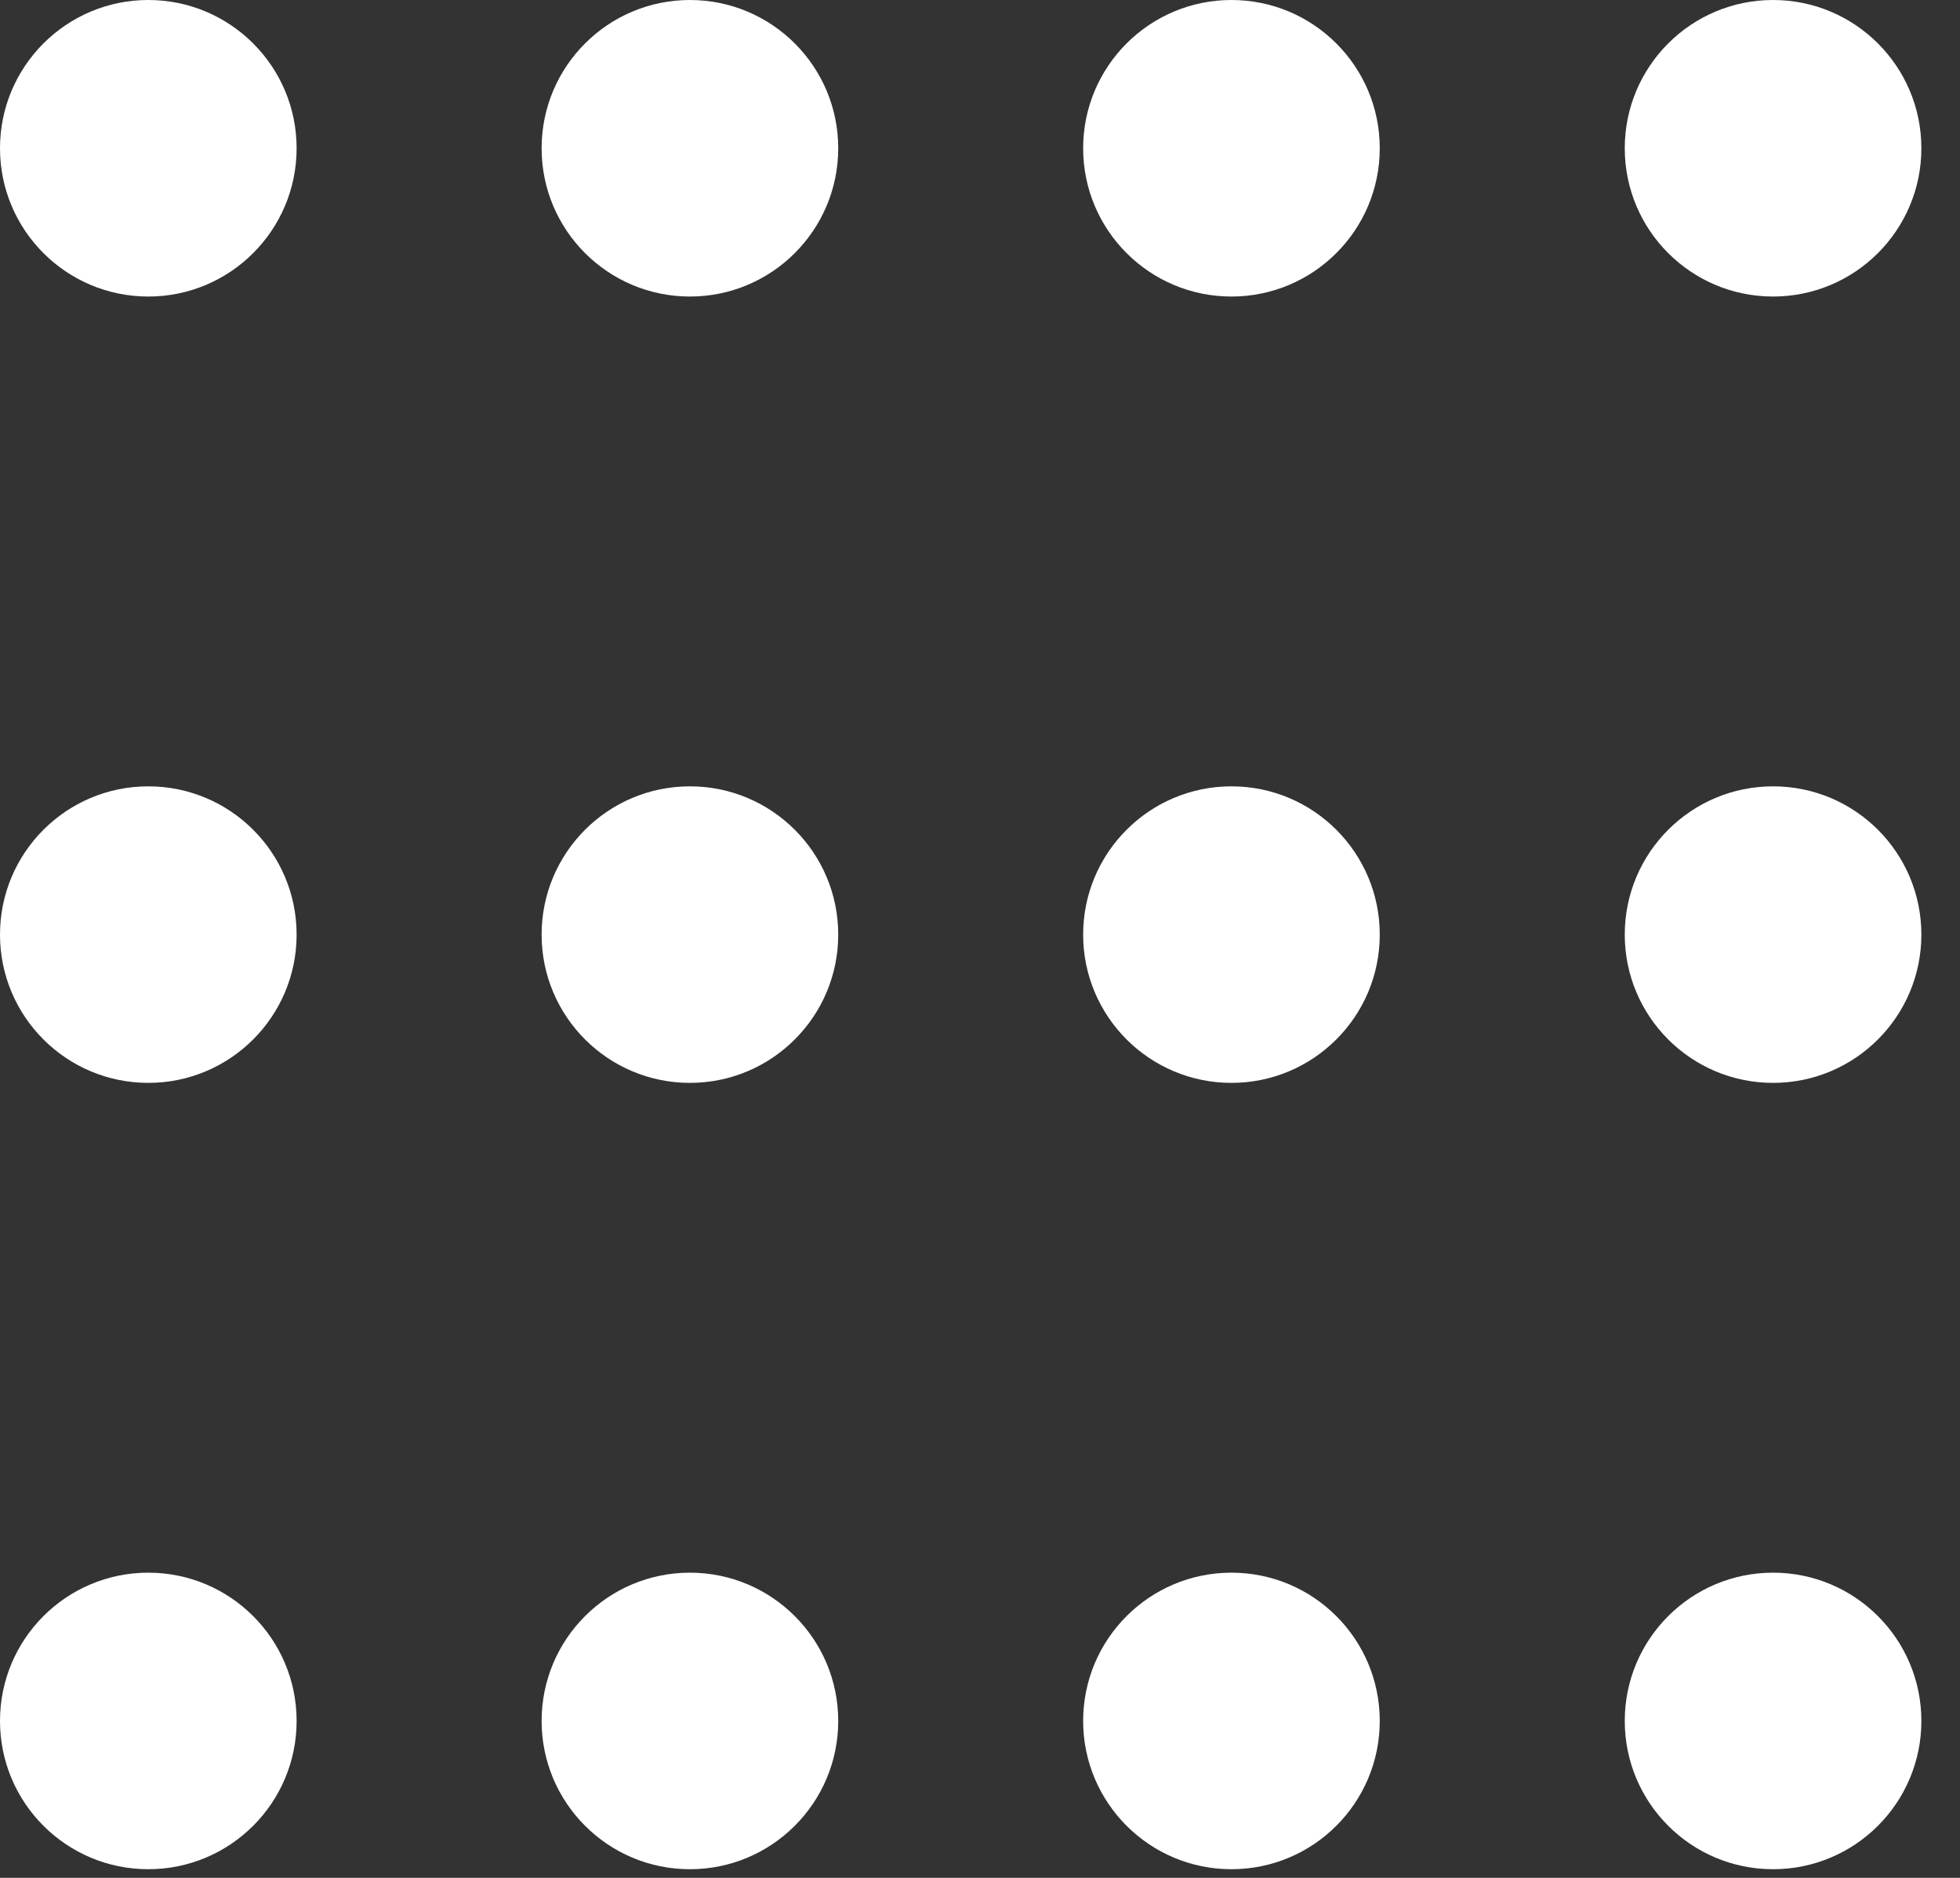
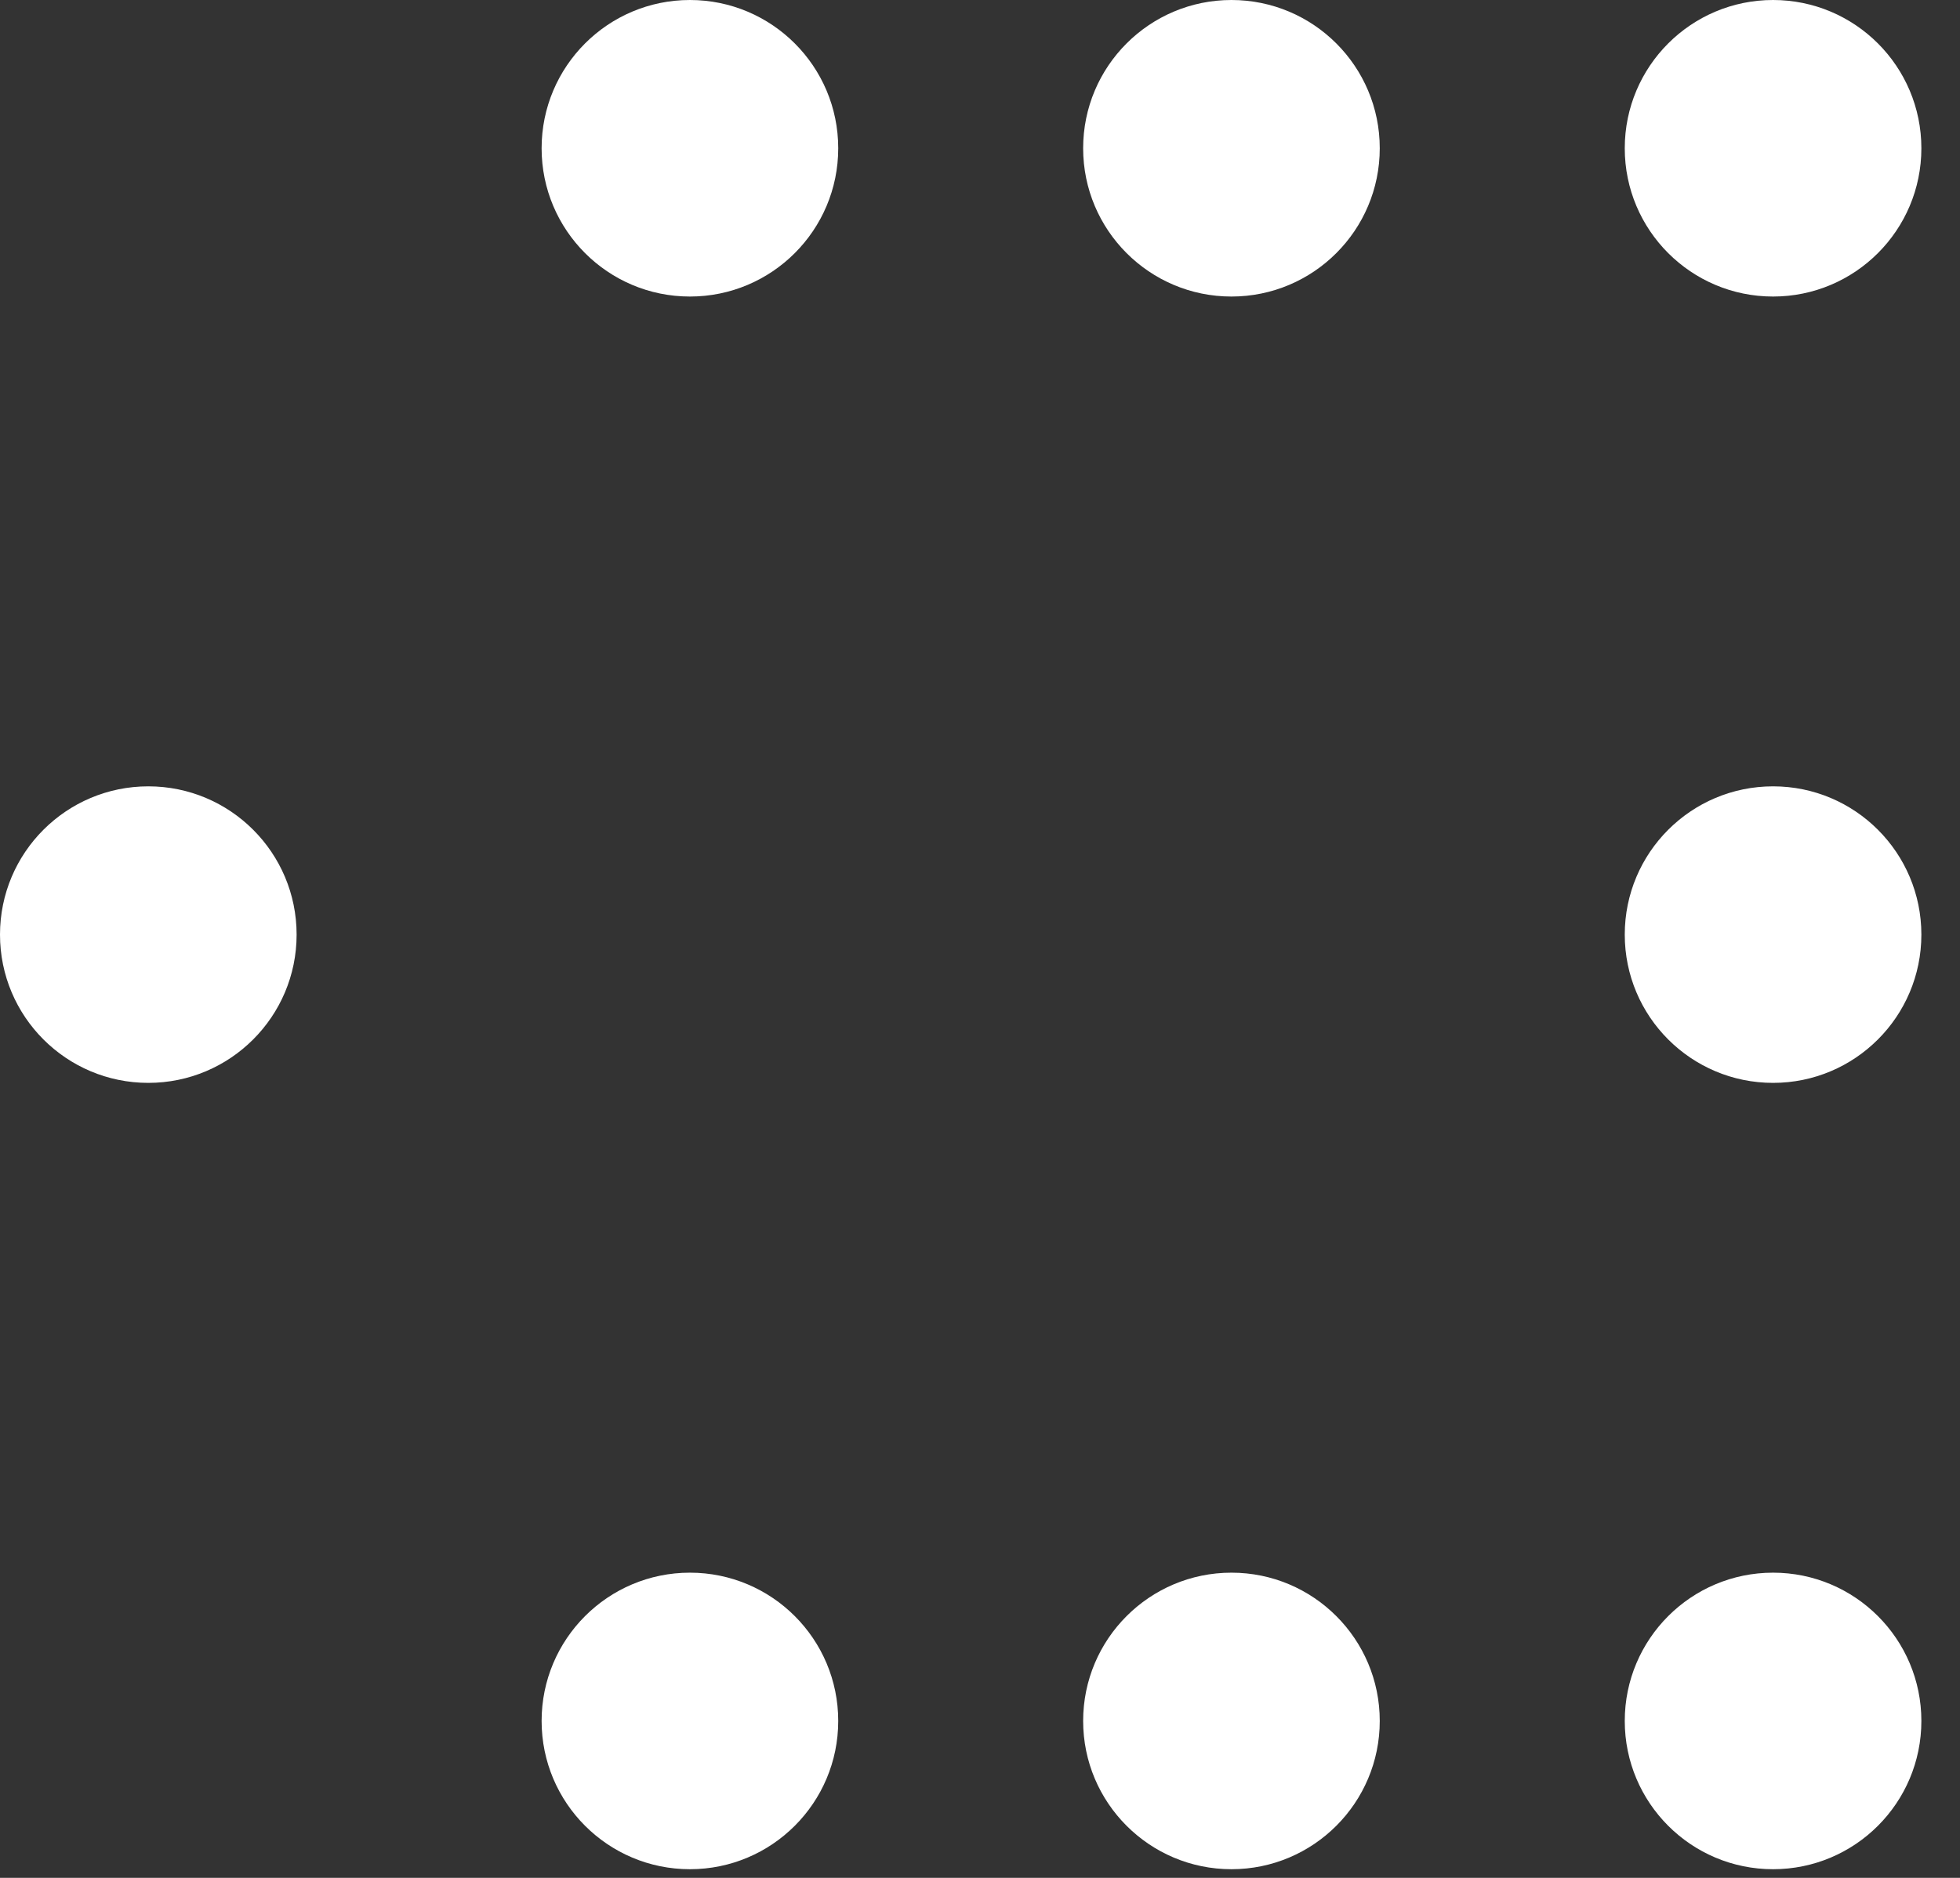
<svg xmlns="http://www.w3.org/2000/svg" width="24" height="23" viewBox="0 0 24 23" fill="none">
  <rect x="0" y="0" width="24" height="23" fill="#333333" stroke="none" />
-   <circle cx="1.816" cy="1.816" r="1.816" fill="white" />
  <circle cx="8.448" cy="1.816" r="1.816" fill="white" />
  <circle cx="15.079" cy="1.816" r="1.816" fill="white" />
  <circle cx="21.711" cy="1.816" r="1.816" fill="white" />
  <circle cx="1.816" cy="11.447" r="1.816" fill="white" />
-   <circle cx="8.448" cy="11.447" r="1.816" fill="white" />
-   <circle cx="15.079" cy="11.447" r="1.816" fill="white" />
  <circle cx="21.711" cy="11.447" r="1.816" fill="white" />
-   <circle cx="1.816" cy="21.078" r="1.816" fill="white" />
  <circle cx="8.448" cy="21.078" r="1.816" fill="white" />
  <circle cx="15.079" cy="21.078" r="1.816" fill="white" />
  <circle cx="21.711" cy="21.078" r="1.816" fill="white" />
</svg>